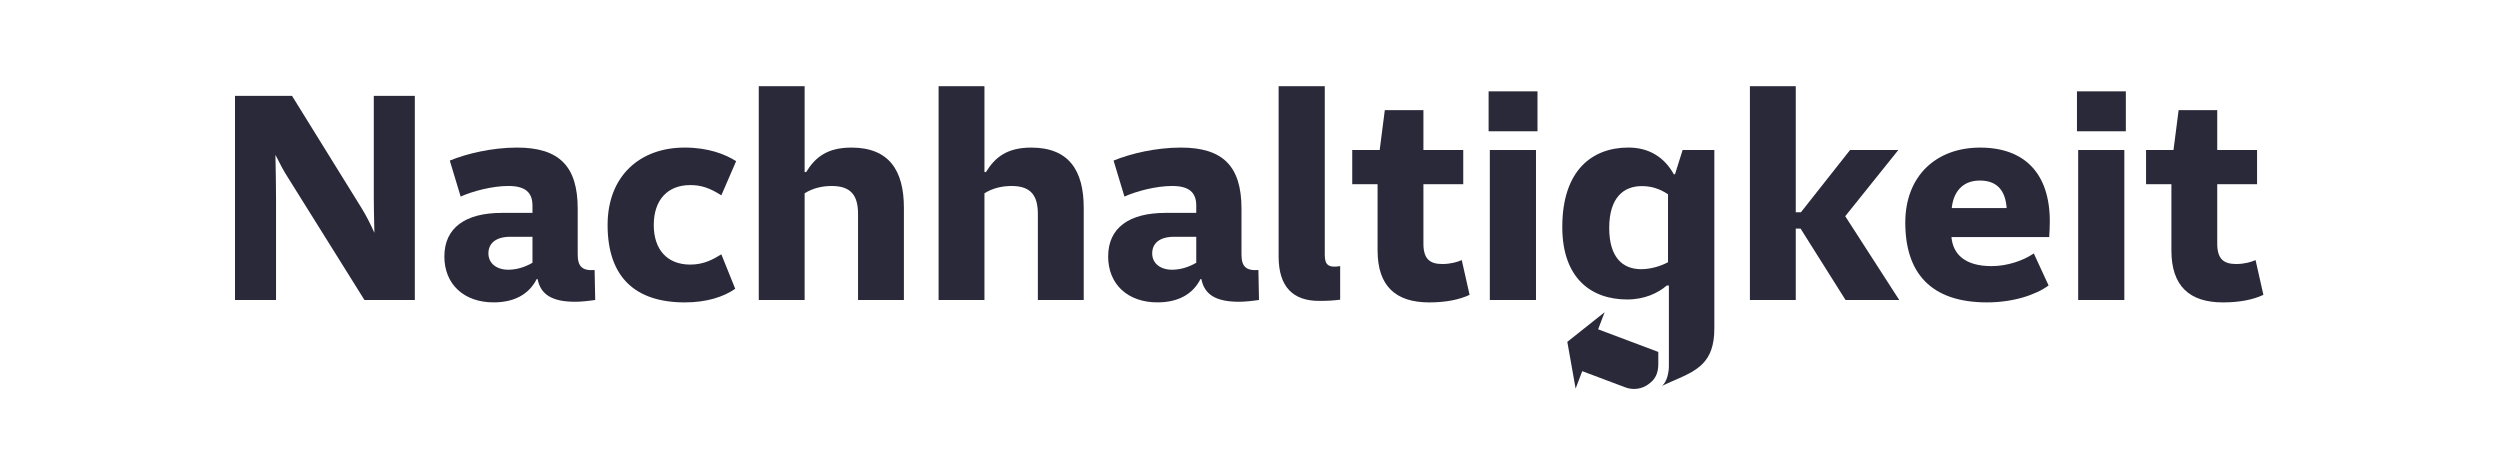
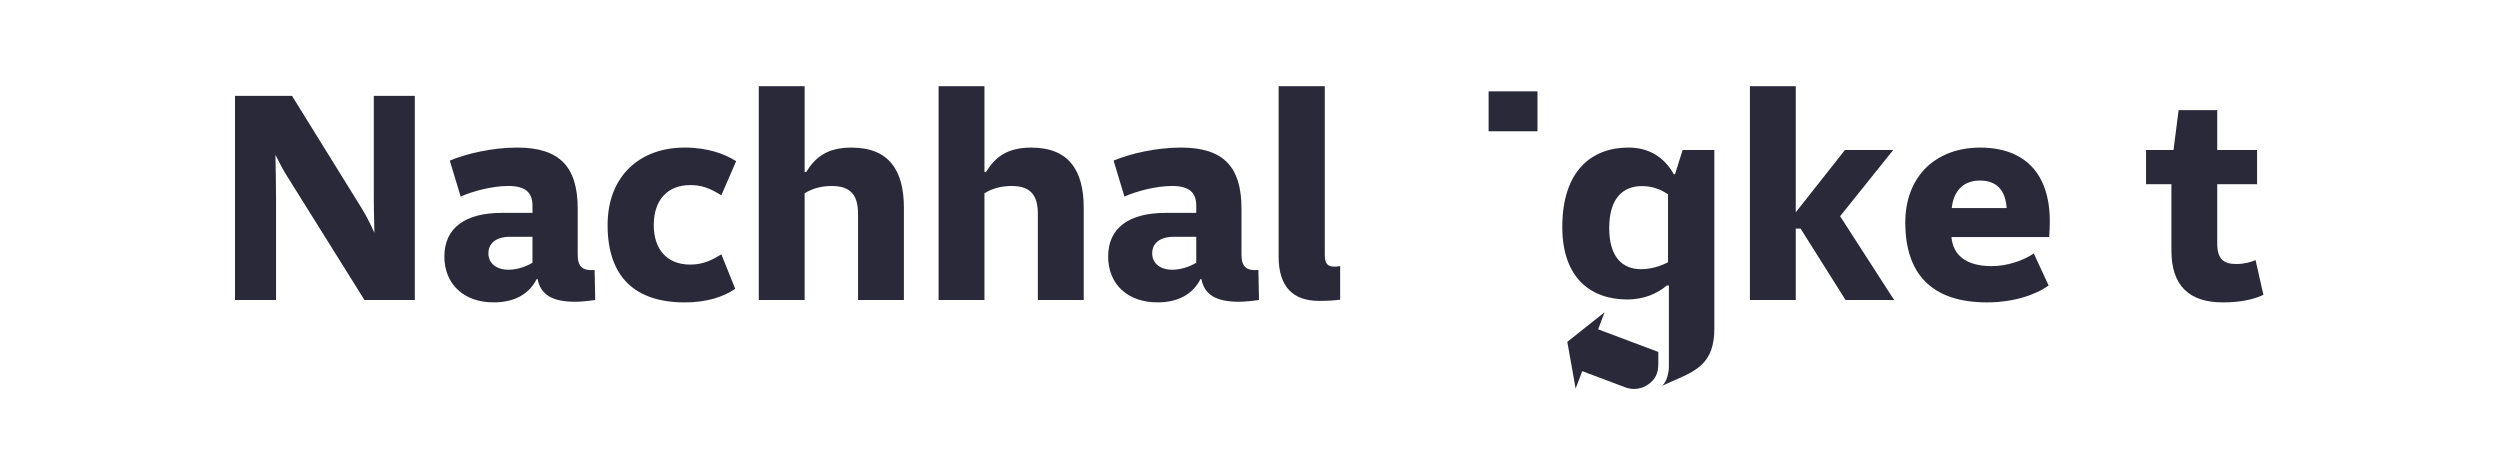
<svg xmlns="http://www.w3.org/2000/svg" fill="none" height="90" viewBox="0 0 500 90" width="500">
  <g fill="#29293a">
    <path d="m166.358 37.198c-1.932 0-3.741.422-5.431 1.451v21.349h-9.171v-42.758h9.171v17.175h.304c1.809-2.963 4.223-4.897 9.05-4.897 7.544 0 10.499 4.596 10.499 12.034v18.446h-9.171v-17.175c0-3.567-1.267-5.625-5.248-5.625z" />
    <path d="m196.891 38.649c1.689-1.029 3.499-1.451 5.431-1.451h.003c3.981 0 5.247 2.058 5.247 5.625v17.175h9.173v-18.446c0-7.438-2.956-12.034-10.501-12.034-4.826 0-7.239 1.934-9.05 4.897h-.303v-17.175h-9.172v42.758h9.172z" />
    <path d="m264.956 17.24h-9.233v34.049c0 6.107 2.896 8.889 8.087 8.889 1.507 0 2.895-.06 4.223-.241v-6.714c-2.292.362-3.077-.184-3.077-2.239z" />
-     <path d="m369.107 59.995-8.989-14.273h-.964v14.273h-9.172v-42.755h9.172v25.217h1.024l9.837-12.459h9.653l-10.621 13.244 10.8 16.753z" />
-     <path d="m415.392 18.27h9.775v7.984h-9.775z" />
-     <path d="m415.634 30.002h9.233v29.997h-9.233z" />
+     <path d="m369.107 59.995-8.989-14.273h-.964v14.273h-9.172v-42.755h9.172v25.217l9.837-12.459h9.653l-10.621 13.244 10.8 16.753z" />
    <path d="m444.595 60.481c-6.697-0-10.316-3.265-10.316-10.401v-13.244h-5.07v-6.835h5.491l1.025-7.981h7.722v7.981h7.966v6.835h-7.966v11.913c0 3.144 1.389 4.053 3.803 4.053 1.628 0 3.077-.422 3.862-.788l1.568 6.955c-2.052.968-4.765 1.512-8.085 1.512z" />
    <path clip-rule="evenodd" d="m396.023 29.519c-8.811 0-14.966 5.684-14.966 14.995 0 9.978 5.007 15.964 16.351 15.964 5.249 0 9.776-1.512 12.31-3.386l-2.956-6.409c-2.11 1.452-5.309 2.541-8.447 2.541-5.369 0-7.723-2.42-8.025-5.806h19.55c.061-.966.121-2.115.121-3.144 0-9.674-5.127-14.755-13.938-14.755zm-.061 6.59c3.621 0 5.128 2.179 5.37 5.504h-10.982c.303-3.023 1.992-5.504 5.612-5.504z" fill-rule="evenodd" />
    <path d="m331.661 72.771c0 1.491-.392 2.607-1.195 3.413h-.003c-.221.223-.476.434-.743.637-1.328 1.002-3.087 1.24-4.645.655l-8.626-3.244-1.325 3.488-1.661-9.351 7.458-5.923-1.294 3.416 12.034 4.526z" />
    <path clip-rule="evenodd" d="m336.525 29.997-1.522 4.852h-.242c-1.889-3.395-4.937-5.338-9.082-5.338-7.191 0-13.222 4.487-13.222 15.89 0 10.187 5.727 14.493 12.98 14.493 3.475 0 6.155-1.273 7.922-2.791h.419v16.143c0 .963-.285 3.102-1.416 3.947.835-.399 1.652-.755 2.438-1.097 4.548-1.981 8.067-3.514 8.067-10.36v-35.739zm-2.923 22.447c-1.461.788-3.474 1.394-5.363 1.394-3.779 0-6.397-2.426-6.397-8.247 0-6.186 2.986-8.37 6.521-8.37 1.828 0 3.535.486 5.239 1.638z" fill-rule="evenodd" />
    <path d="m307.498 18.27h-9.776v7.984h9.776z" />
-     <path d="m307.197 30.002h-9.232v29.997h9.232z" />
-     <path d="m285.833 60.481c-6.696-0-10.317-3.265-10.317-10.401v-13.244h-5.069v-6.835h5.491l1.025-7.981h7.722v7.981h7.965v6.835h-7.965v11.913c0 3.144 1.389 4.053 3.802 4.053 1.629 0 3.078-.422 3.863-.788l1.567 6.955c-2.052.969-4.766 1.512-8.084 1.512z" />
    <path clip-rule="evenodd" d="m221.632 51.286c0-5.745 4.223-8.708 11.464-8.708h6.155v-1.451c0-2.661-1.449-3.932-4.827-3.932-3.199 0-7.12 1.029-9.536 2.118l-2.173-7.197c3.379-1.391 8.446-2.601 13.455-2.601 8.387 0 12.128 3.69 12.128 12.215v9.191c0 2.42.964 3.265 3.381 3.084l.121 5.987c-1.147.181-2.835.362-3.982.362-4.766 0-6.94-1.512-7.543-4.535h-.182c-1.567 3.084-4.527 4.656-8.629 4.656-5.854 0-9.835-3.567-9.835-9.191zm17.619 1.267v-5.199h-4.406c-2.956 0-4.405 1.331-4.405 3.325 0 1.994 1.627 3.265 3.984 3.265 1.688 0 3.377-.543 4.827-1.391z" fill-rule="evenodd" />
    <path d="m136.908 29.515c-8.932 0-15.388 5.685-15.388 15.483 0 10.465 5.552 15.483 15.448 15.483 4.345 0 7.726-1.089 10.079-2.722l-2.778-6.895c-1.57.966-3.438 2.055-6.215 2.055-4.585 0-7.301-2.963-7.301-7.921s2.713-7.981 7.301-7.981c2.113 0 3.863.543 6.215 2.055l2.956-6.835c-2.17-1.391-5.551-2.722-10.317-2.722z" />
    <path clip-rule="evenodd" d="m88.875 51.286c0-5.745 4.224-8.708 11.464-8.708h6.155v-1.451c0-2.661-1.449-3.932-4.827-3.932-3.198 0-7.119 1.029-9.535 2.118l-2.174-7.197c3.381-1.391 8.447-2.601 13.456-2.601 8.386 0 12.128 3.69 12.128 12.215v9.191c0 2.42.964 3.265 3.38 3.084l.122 5.987c-1.147.181-2.835.362-3.981.362-4.767 0-6.941-1.512-7.544-4.535h-.182c-1.567 3.084-4.527 4.656-8.629 4.656-5.855 0-9.836-3.567-9.836-9.191zm17.619 1.267v-5.199h-4.405c-2.956 0-4.406 1.331-4.406 3.325 0 1.994 1.628 3.265 3.984 3.265 1.689 0 3.378-.543 4.827-1.391z" fill-rule="evenodd" />
    <path d="m58.406 19.174h-11.406v40.823h8.208v-20.259c0-2.541-.061-5.745-.121-8.769.846 1.693 1.628 3.204 2.535 4.596l15.266 24.429h10.078v-40.82h-8.208v20.196c0 1.842.046 3.864.098 6.15.008.343.016.692.024 1.046-.785-1.753-1.571-3.325-2.535-4.897z" />
  </g>
</svg>